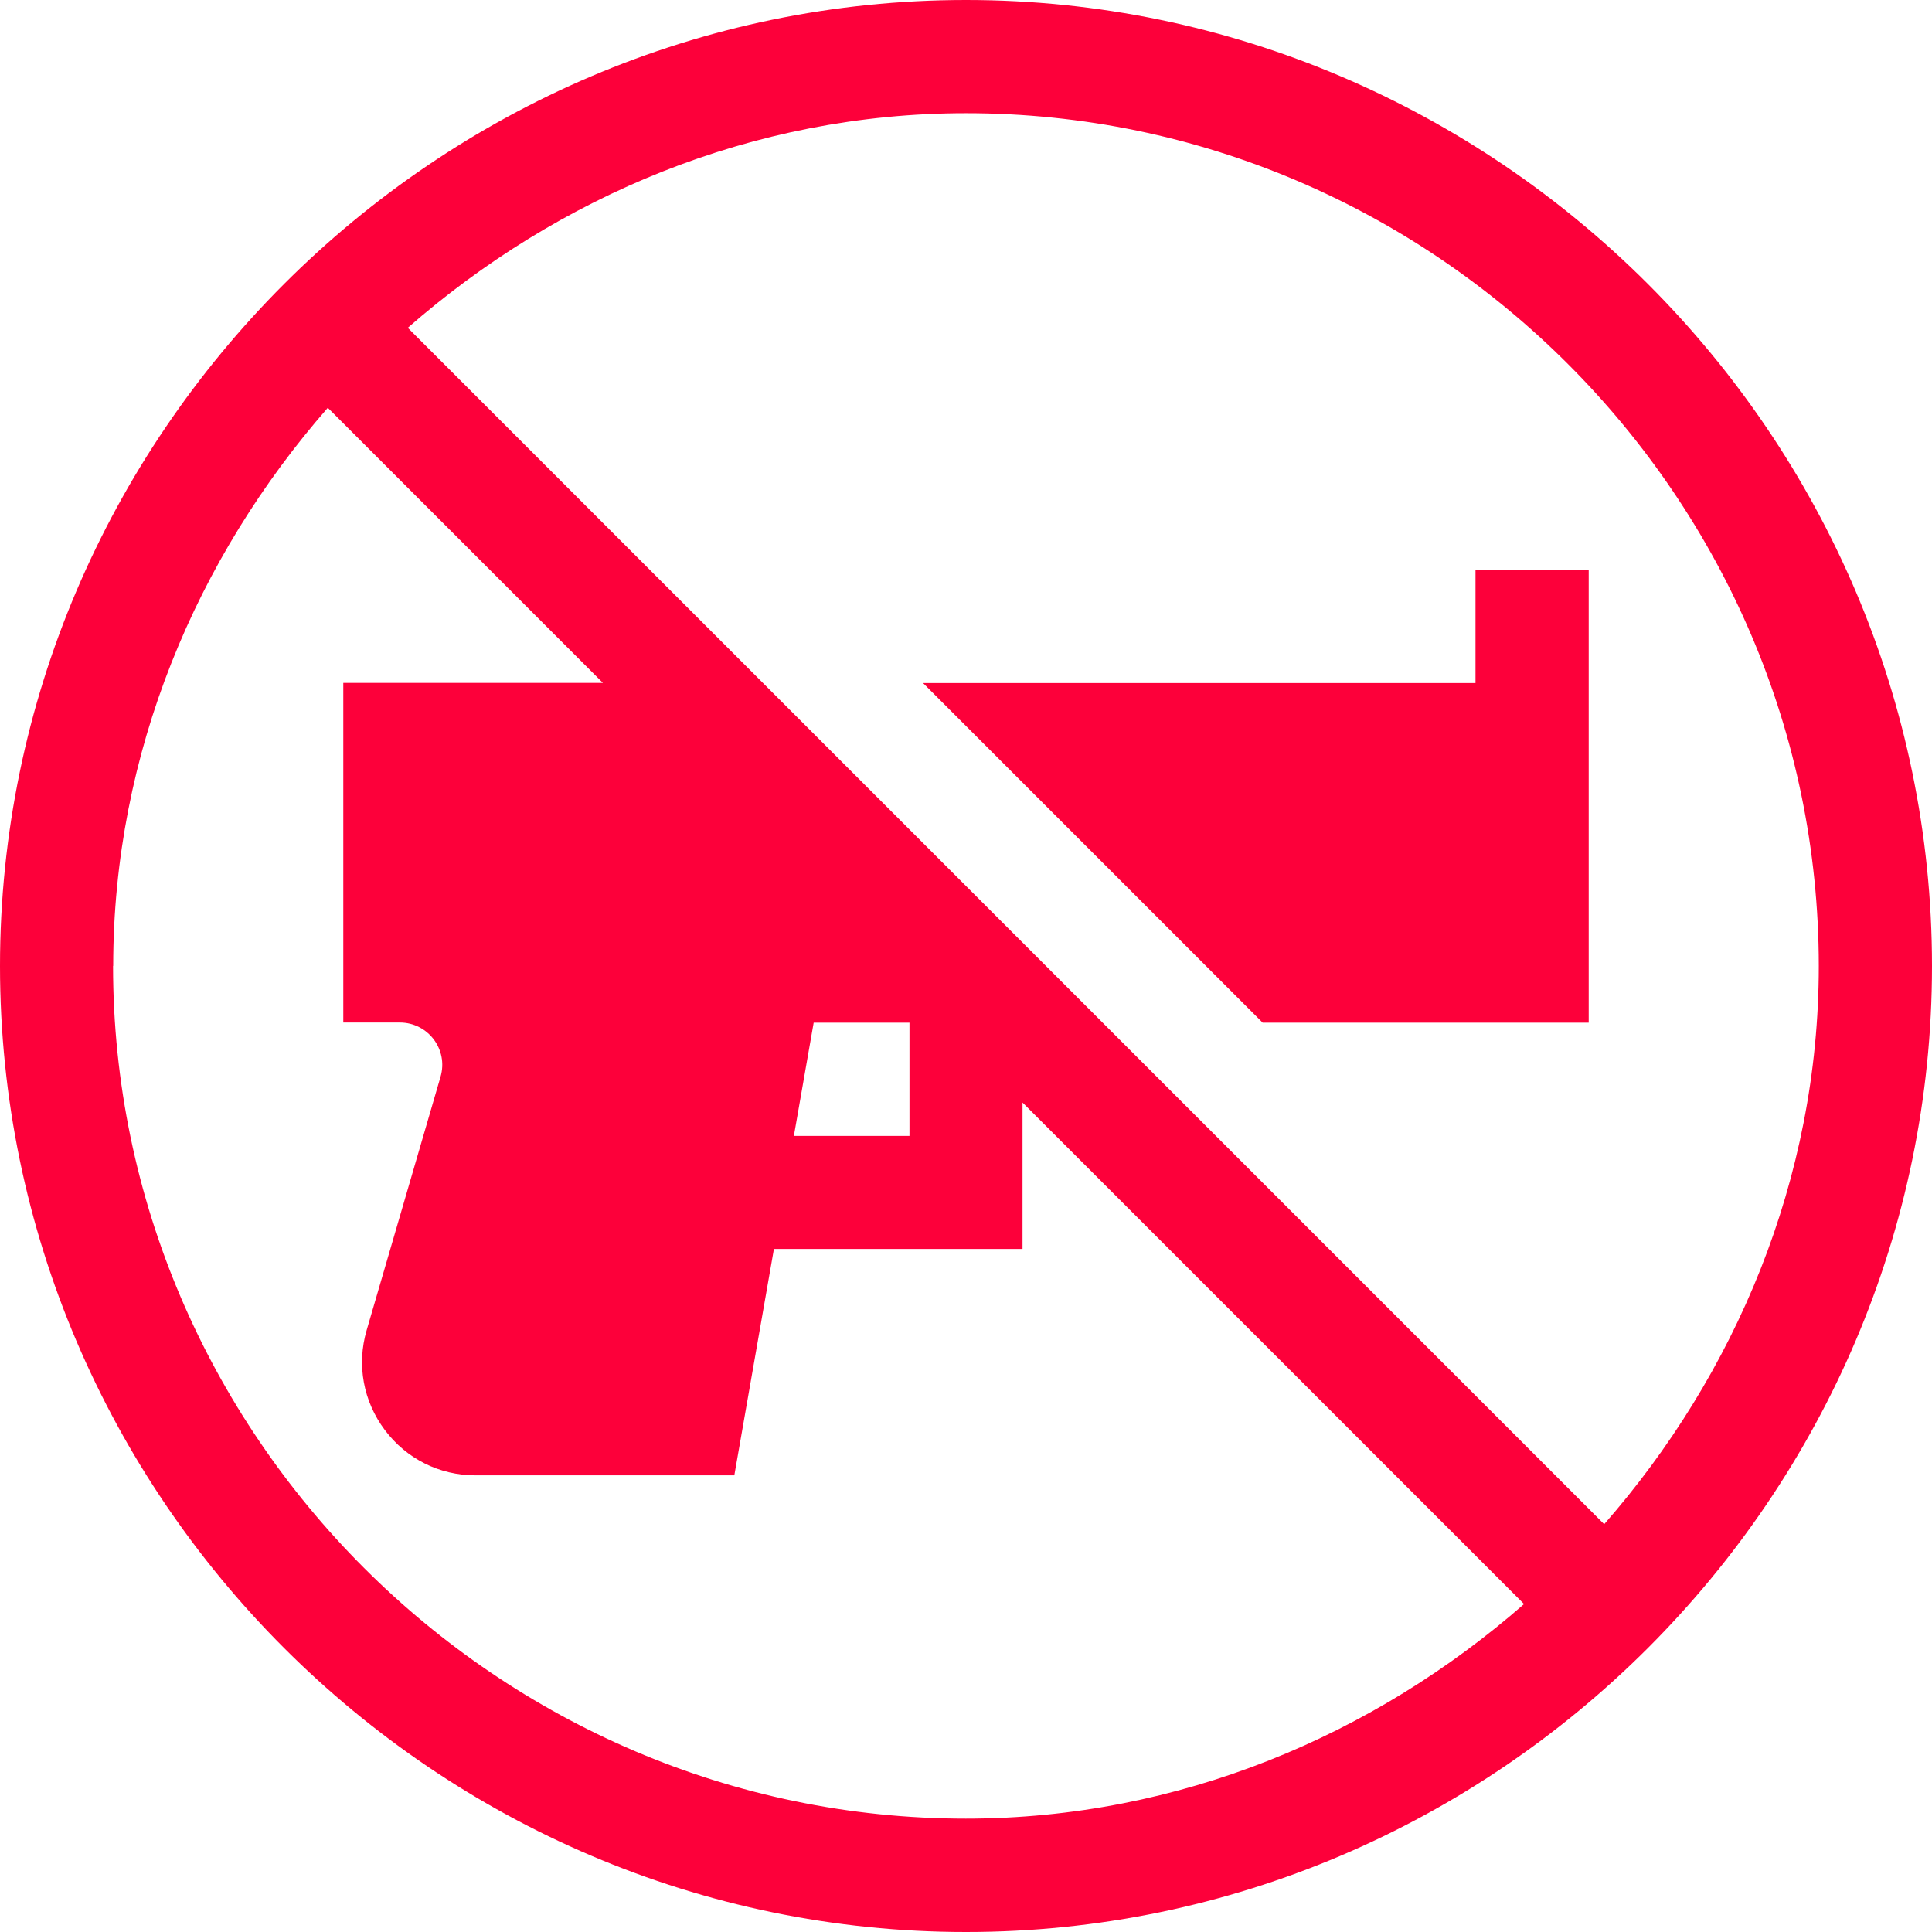
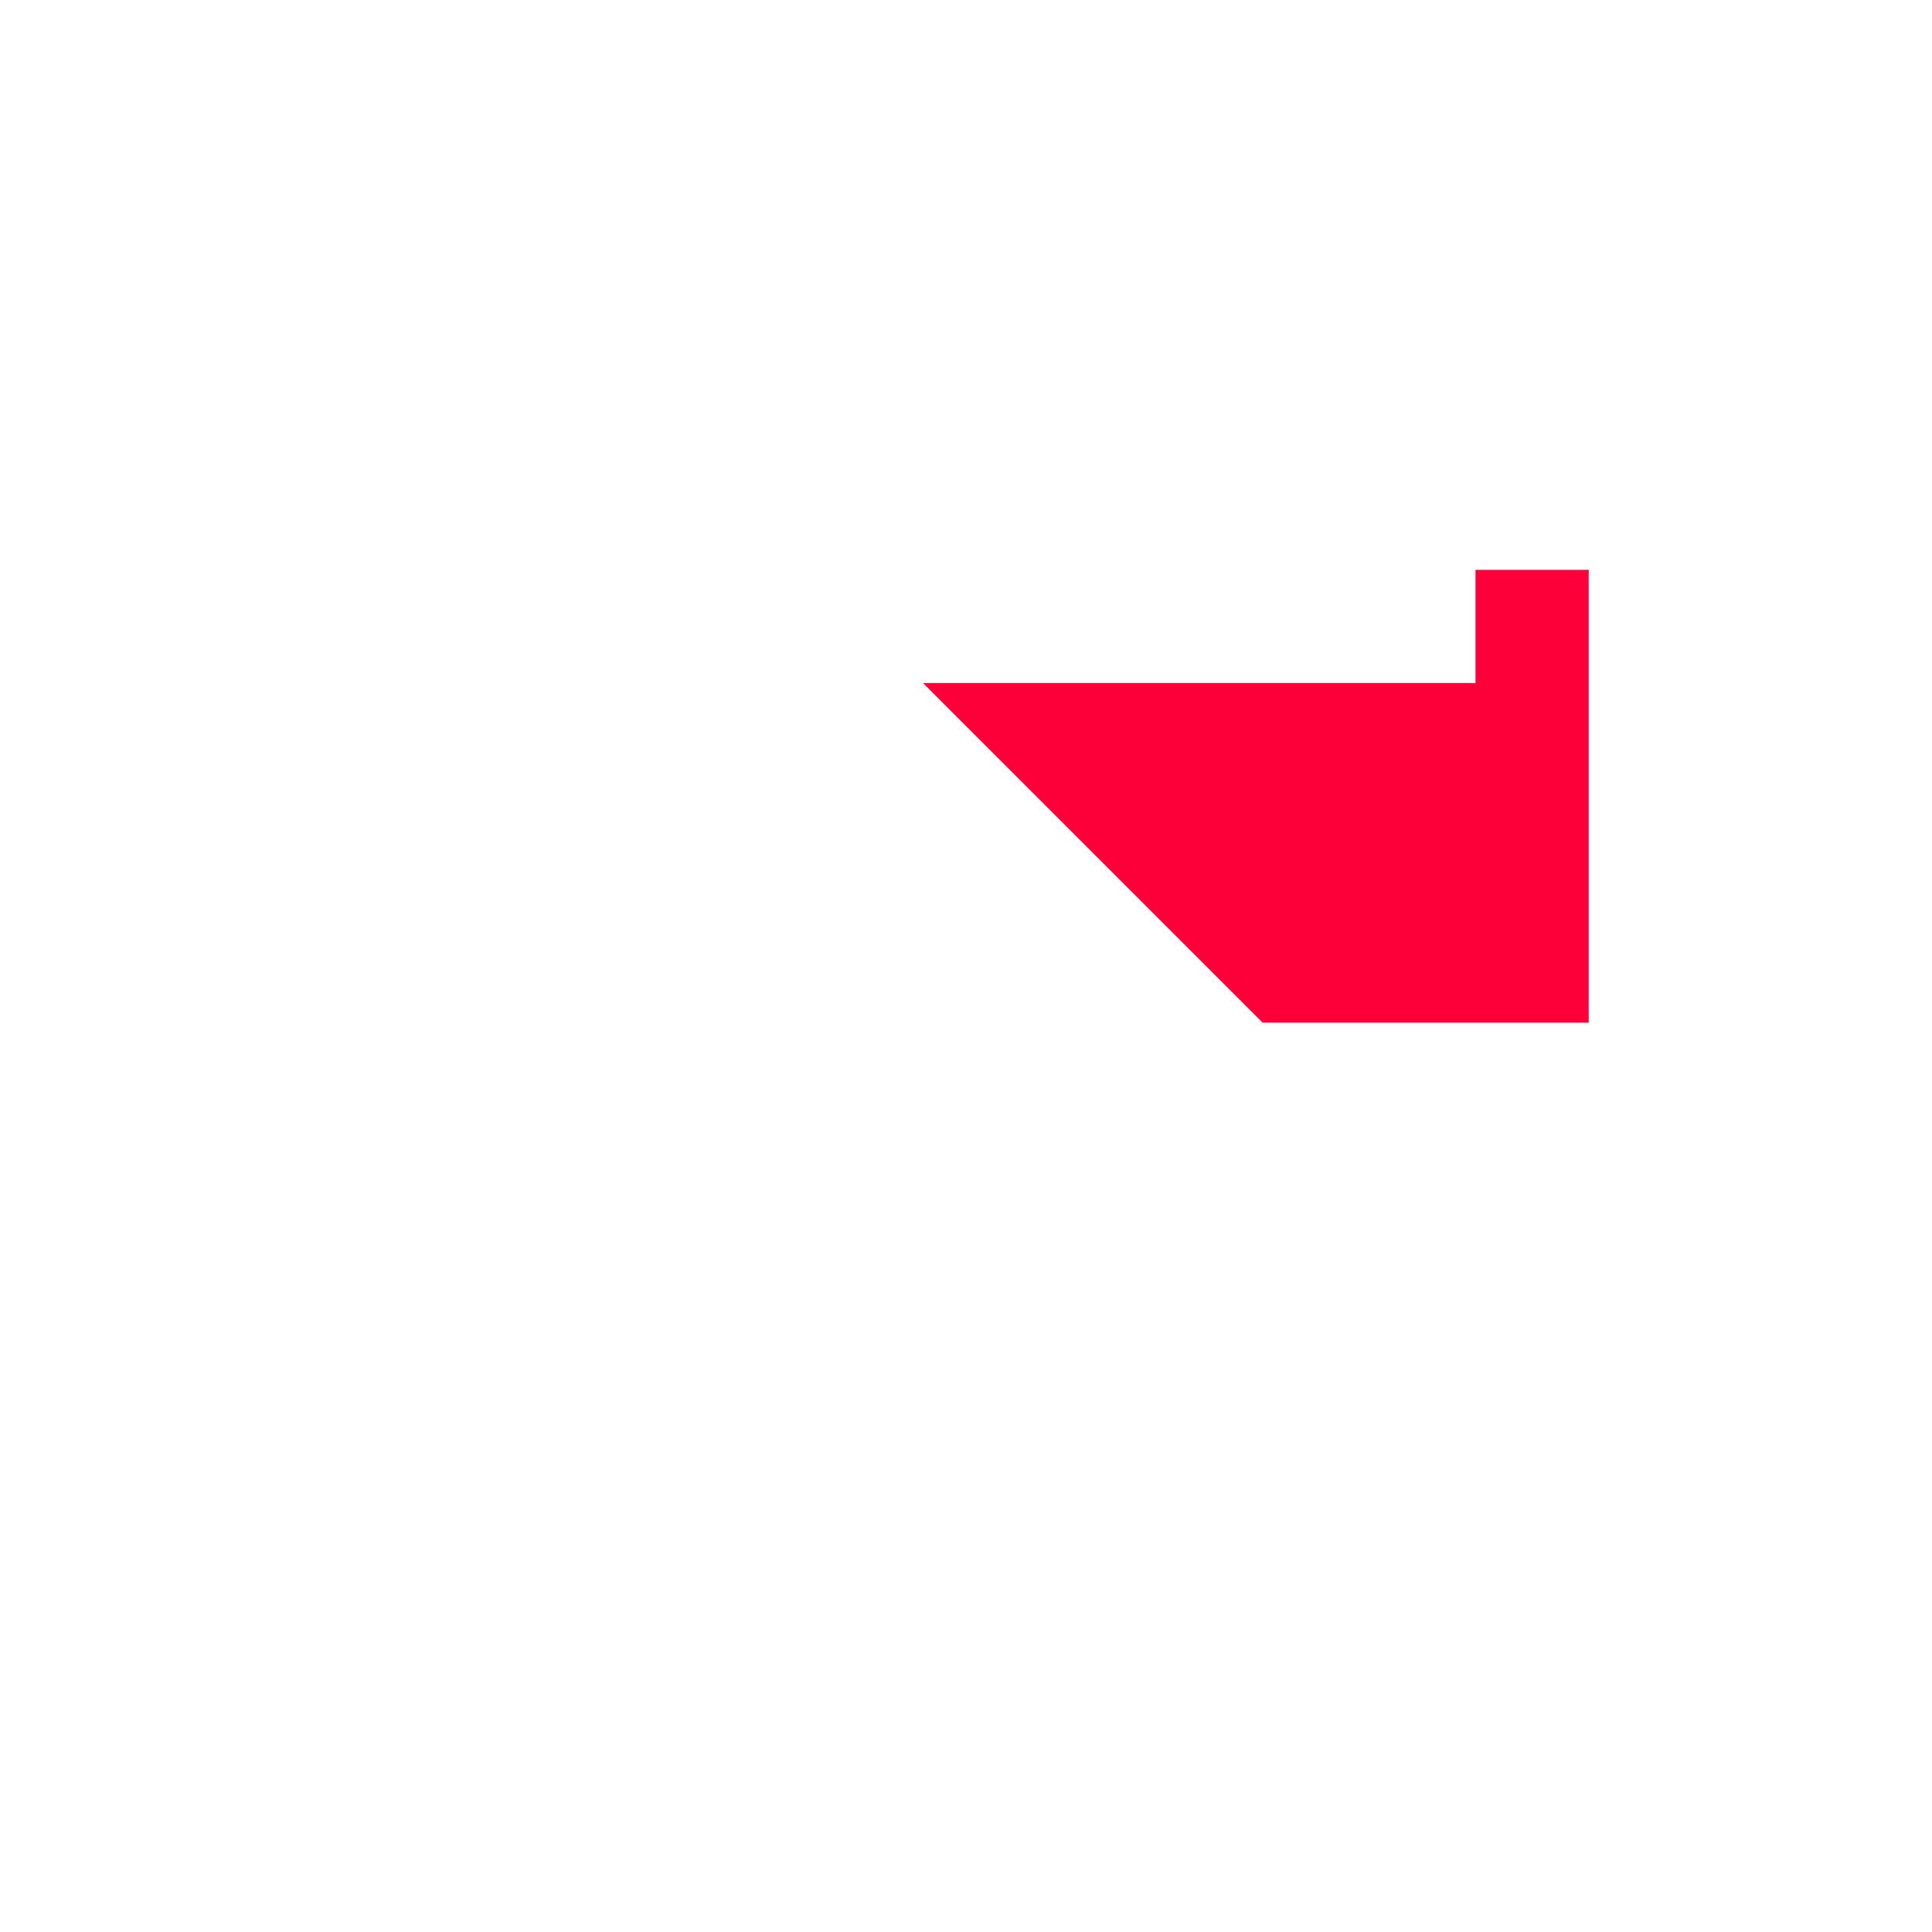
<svg xmlns="http://www.w3.org/2000/svg" id="Layer_2" data-name="Layer 2" viewBox="0 0 121 121">
  <defs>
    <style>      .cls-1 {        fill: #fd003a;      }    </style>
  </defs>
  <g id="Capa_1" data-name="Capa 1">
    <g>
-       <path class="cls-1" d="M60.5,0C27.27,0,0,27.27,0,60.5s27.27,60.5,60.5,60.5,60.5-27.27,60.5-60.5S93.73,0,60.5,0ZM113.91,60.5c0,13.39-5.25,25.6-13.44,34.96L25.54,20.53c9.36-8.19,21.57-13.44,34.96-13.44,29.32,0,53.41,24.09,53.41,53.41ZM50.96,64.05h6v7.09h-7.24l1.24-7.09ZM7.09,60.5c0-13.39,5.25-25.6,13.44-34.96l17.23,17.23h-16.26v21.27h3.54c1.77,0,3.05,1.69,2.55,3.4l-4.63,15.88c-.63,2.16-.21,4.44,1.14,6.24,1.35,1.8,3.42,2.84,5.67,2.84h16.22l2.48-14.18h15.57v-9.17l31.41,31.41c-9.36,8.19-21.57,13.44-34.96,13.44-29.32,0-53.41-24.09-53.41-53.41h0Z" />
      <path class="cls-1" d="M79.08,64.05h20.42c0-.71,0-29.23,0-28.36h-7.09v7.09h-34.6l21.27,21.27Z" />
    </g>
  </g>
</svg>